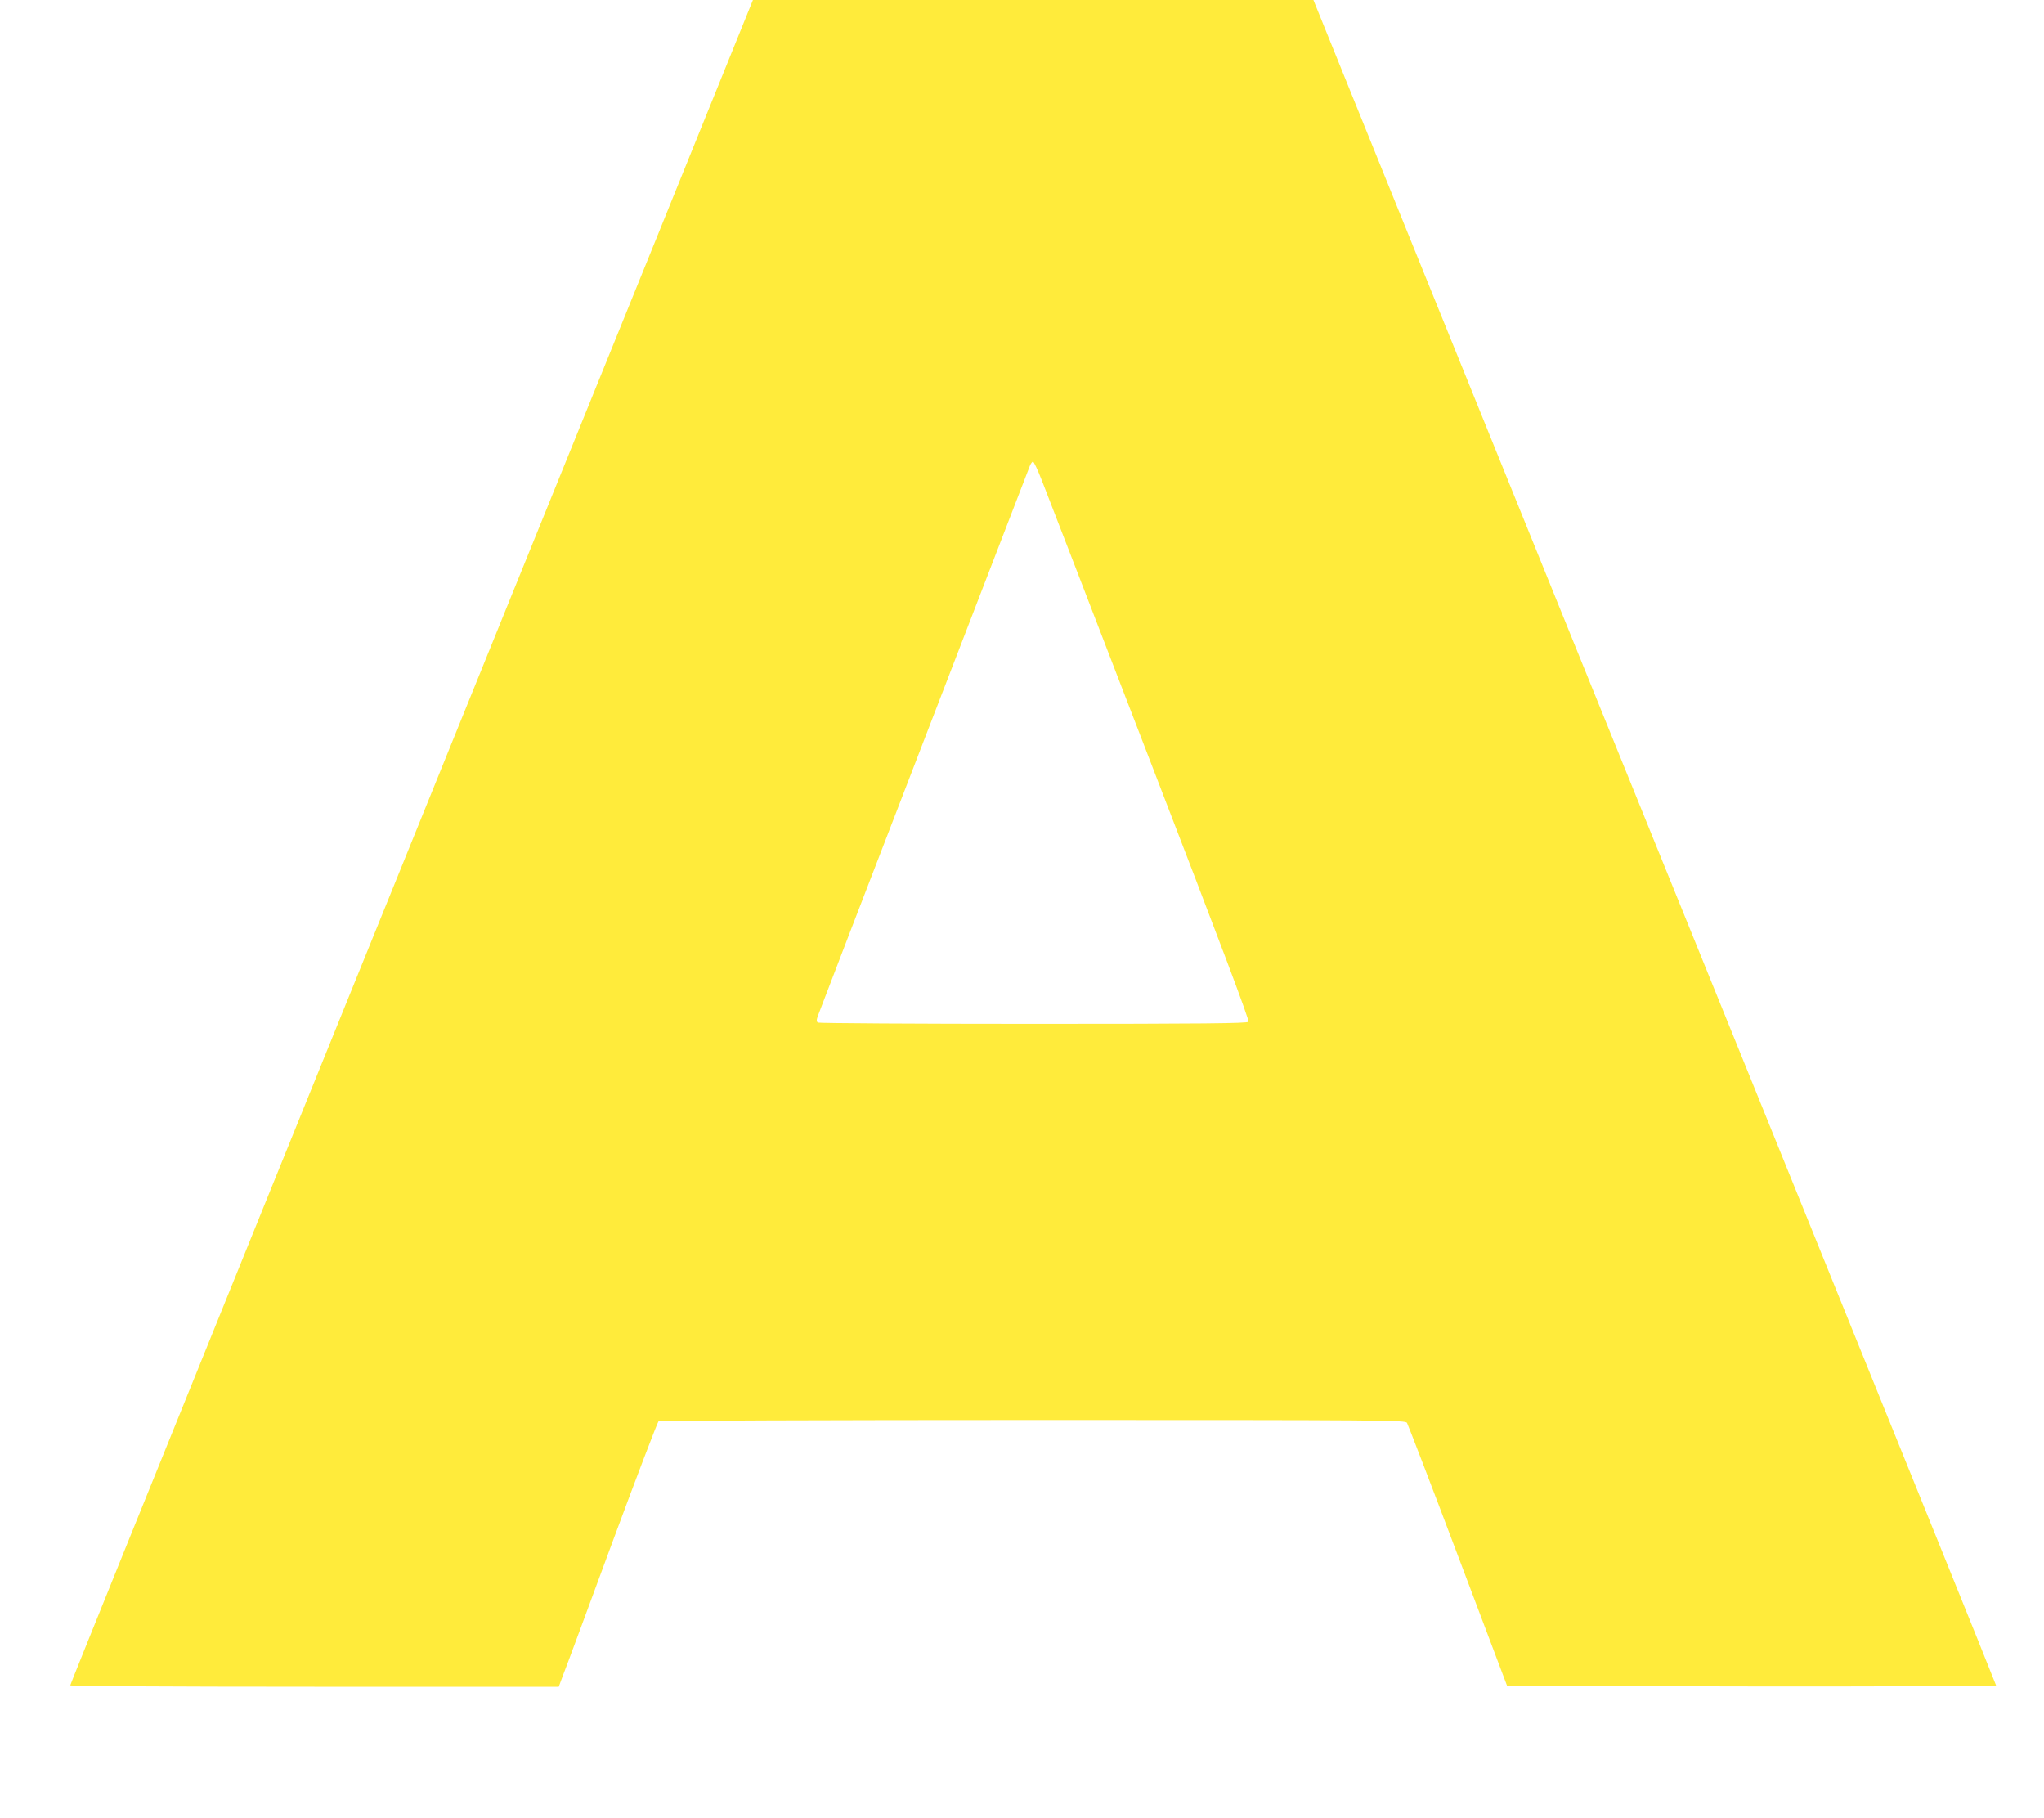
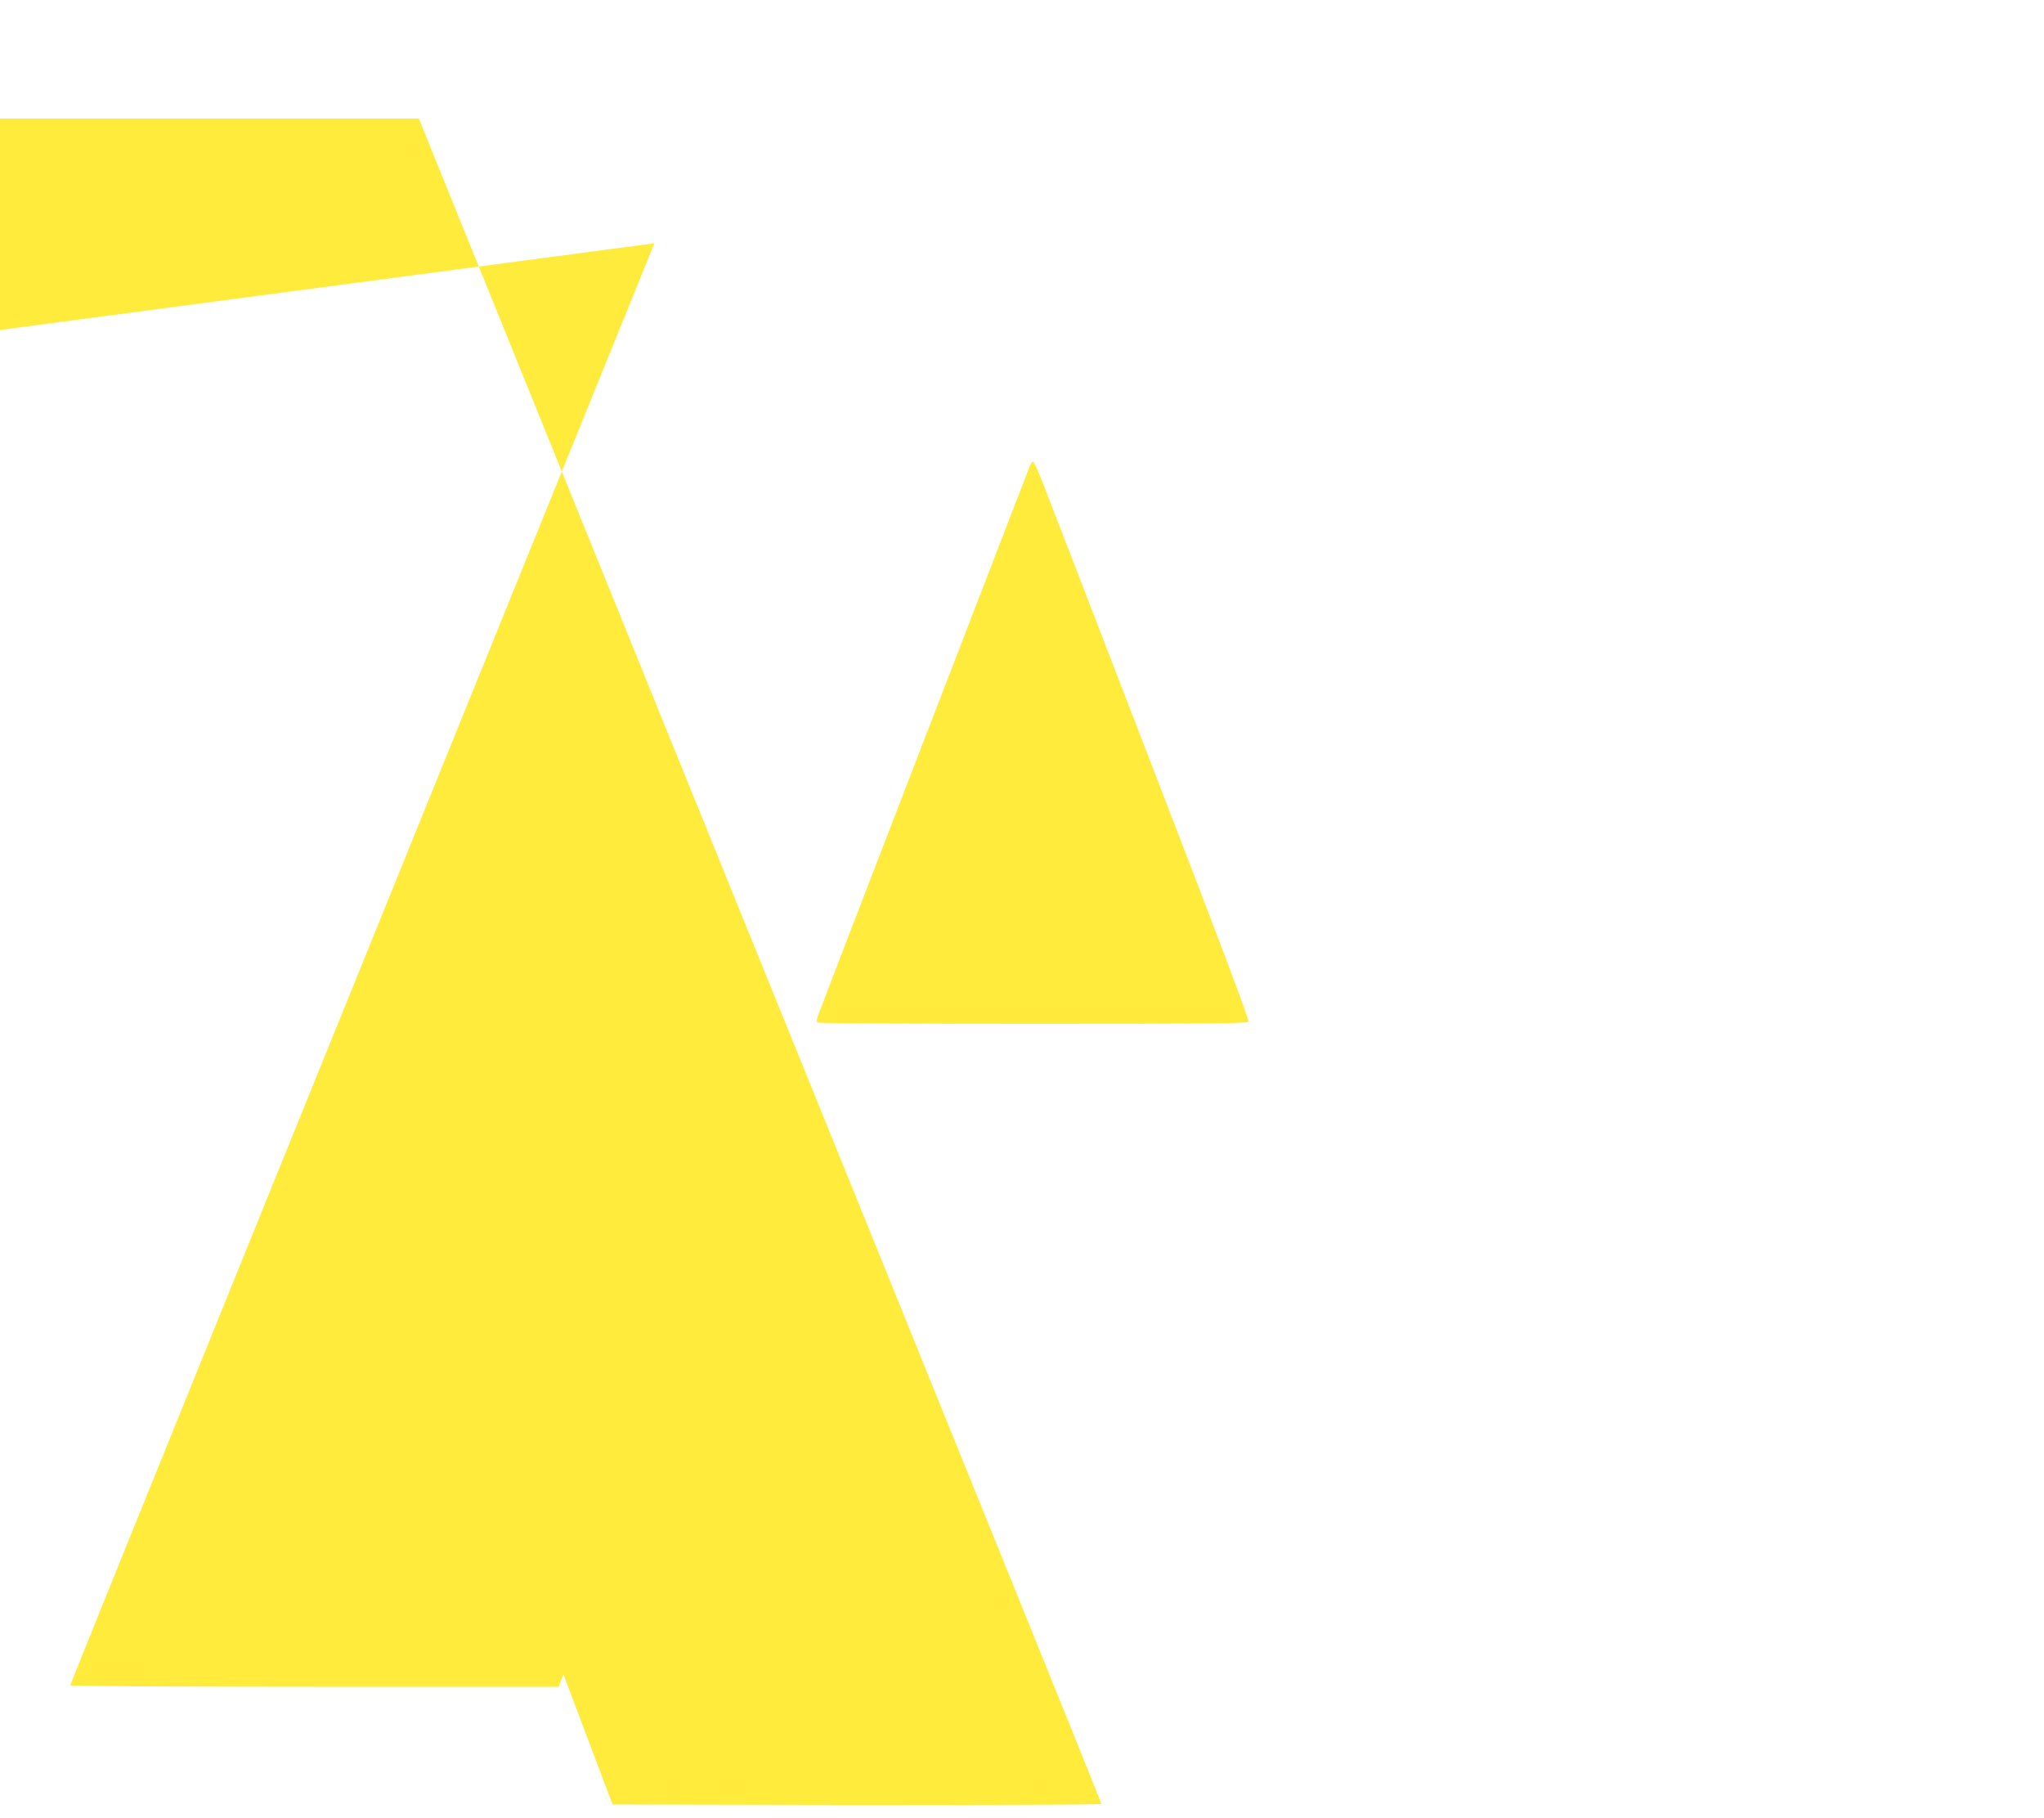
<svg xmlns="http://www.w3.org/2000/svg" version="1.0" width="1280pt" height="1138pt" viewBox="0 0 1280 1138" preserveAspectRatio="xMidYMid meet">
  <g transform="translate(0,1138) scale(0.1,-0.1)" fill="#ffeb3b" stroke="none">
-     <path d="M4098 9857 c-340 -837 -760 -1873 -934 -2302 -174 -429 -858 -2116 -1520 -3748 -662 -1633 -1204 -2972 -1204 -2978 0 -5 584 -9 1529 -9 l1530 0 29 78 c17 42 155 415 307 827 153 413 283 753 289 757 6 4 1061 8 2343 8 2233 0 2333 -1 2344 -18 6 -10 150 -384 319 -832 l308 -815 1531 -3 c842 -1 1531 2 1531 6 0 5 -675 1673 -1500 3708 -826 2034 -1788 4407 -2138 5271 l-637 1573 -1755 0 -1755 0 -617 -1523z m2426 -1484 c26 -65 329 -851 675 -1748 456 -1181 626 -1633 619 -1642 -8 -10 -290 -13 -1347 -13 -735 0 -1342 4 -1349 8 -10 7 -10 16 2 48 7 21 306 797 664 1724 358 927 655 1697 661 1713 6 15 15 27 20 27 5 0 30 -53 55 -117z" />
+     <path d="M4098 9857 c-340 -837 -760 -1873 -934 -2302 -174 -429 -858 -2116 -1520 -3748 -662 -1633 -1204 -2972 -1204 -2978 0 -5 584 -9 1529 -9 l1530 0 29 78 l308 -815 1531 -3 c842 -1 1531 2 1531 6 0 5 -675 1673 -1500 3708 -826 2034 -1788 4407 -2138 5271 l-637 1573 -1755 0 -1755 0 -617 -1523z m2426 -1484 c26 -65 329 -851 675 -1748 456 -1181 626 -1633 619 -1642 -8 -10 -290 -13 -1347 -13 -735 0 -1342 4 -1349 8 -10 7 -10 16 2 48 7 21 306 797 664 1724 358 927 655 1697 661 1713 6 15 15 27 20 27 5 0 30 -53 55 -117z" />
  </g>
</svg>